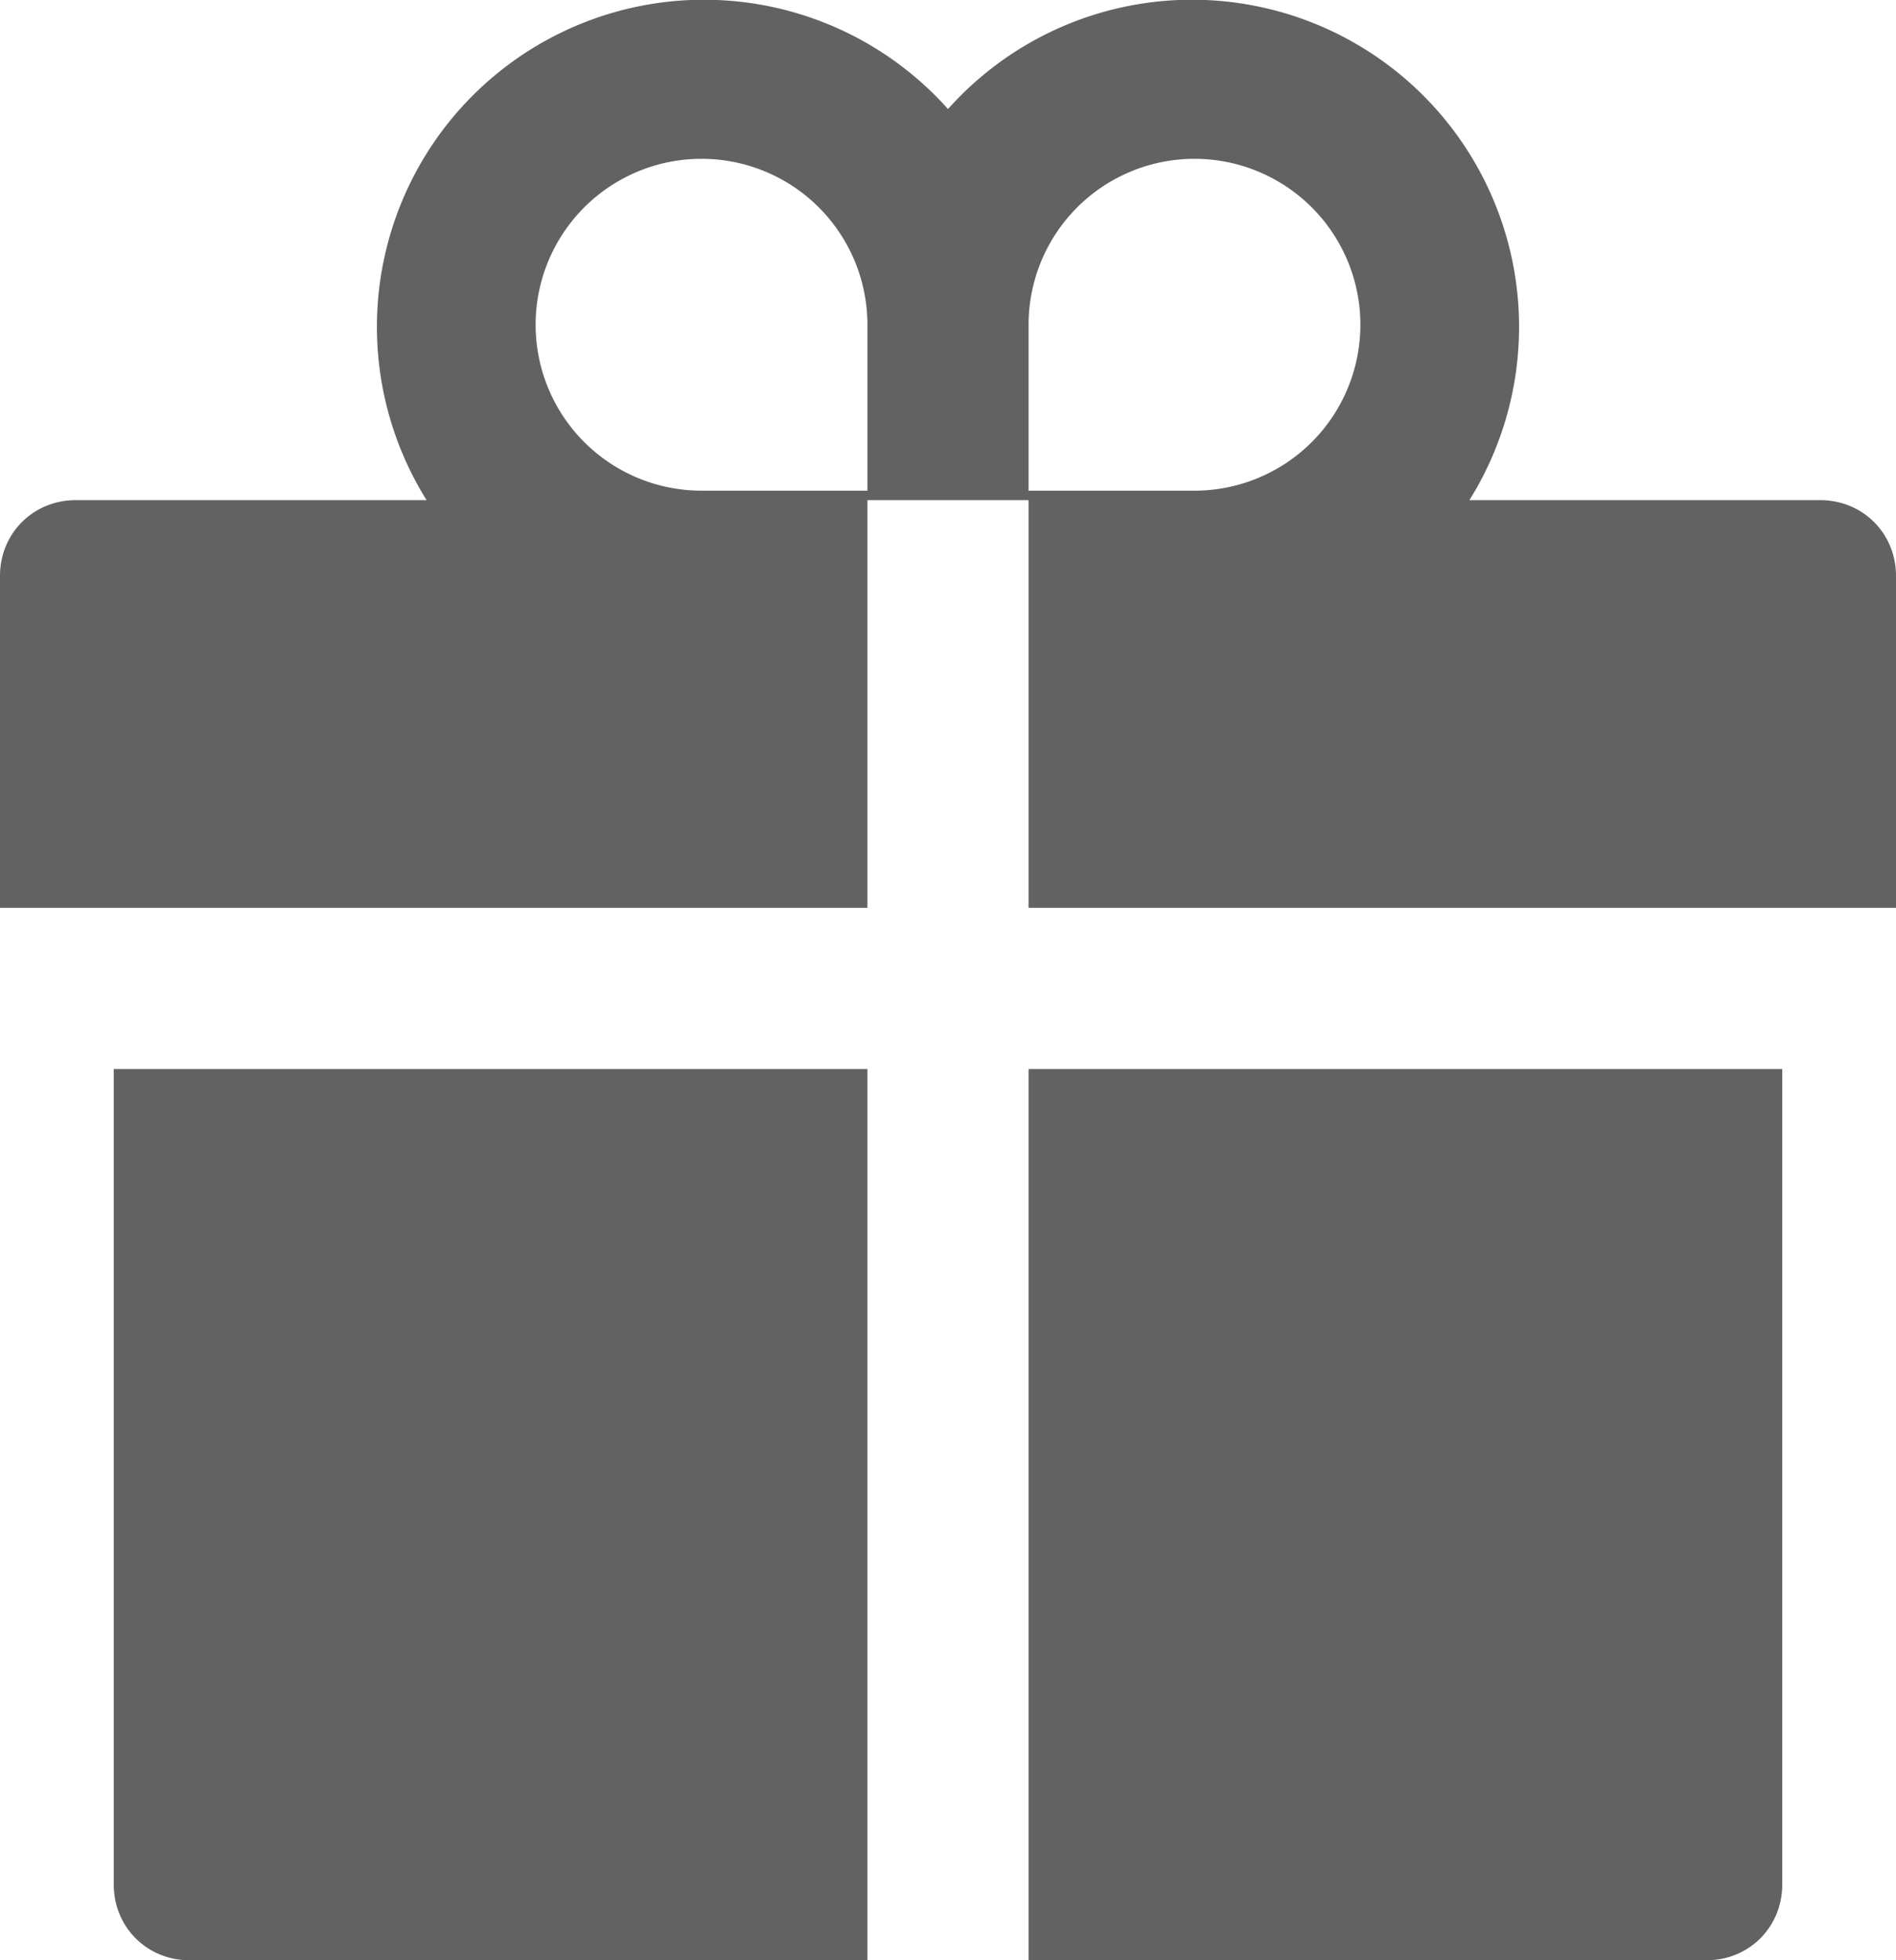
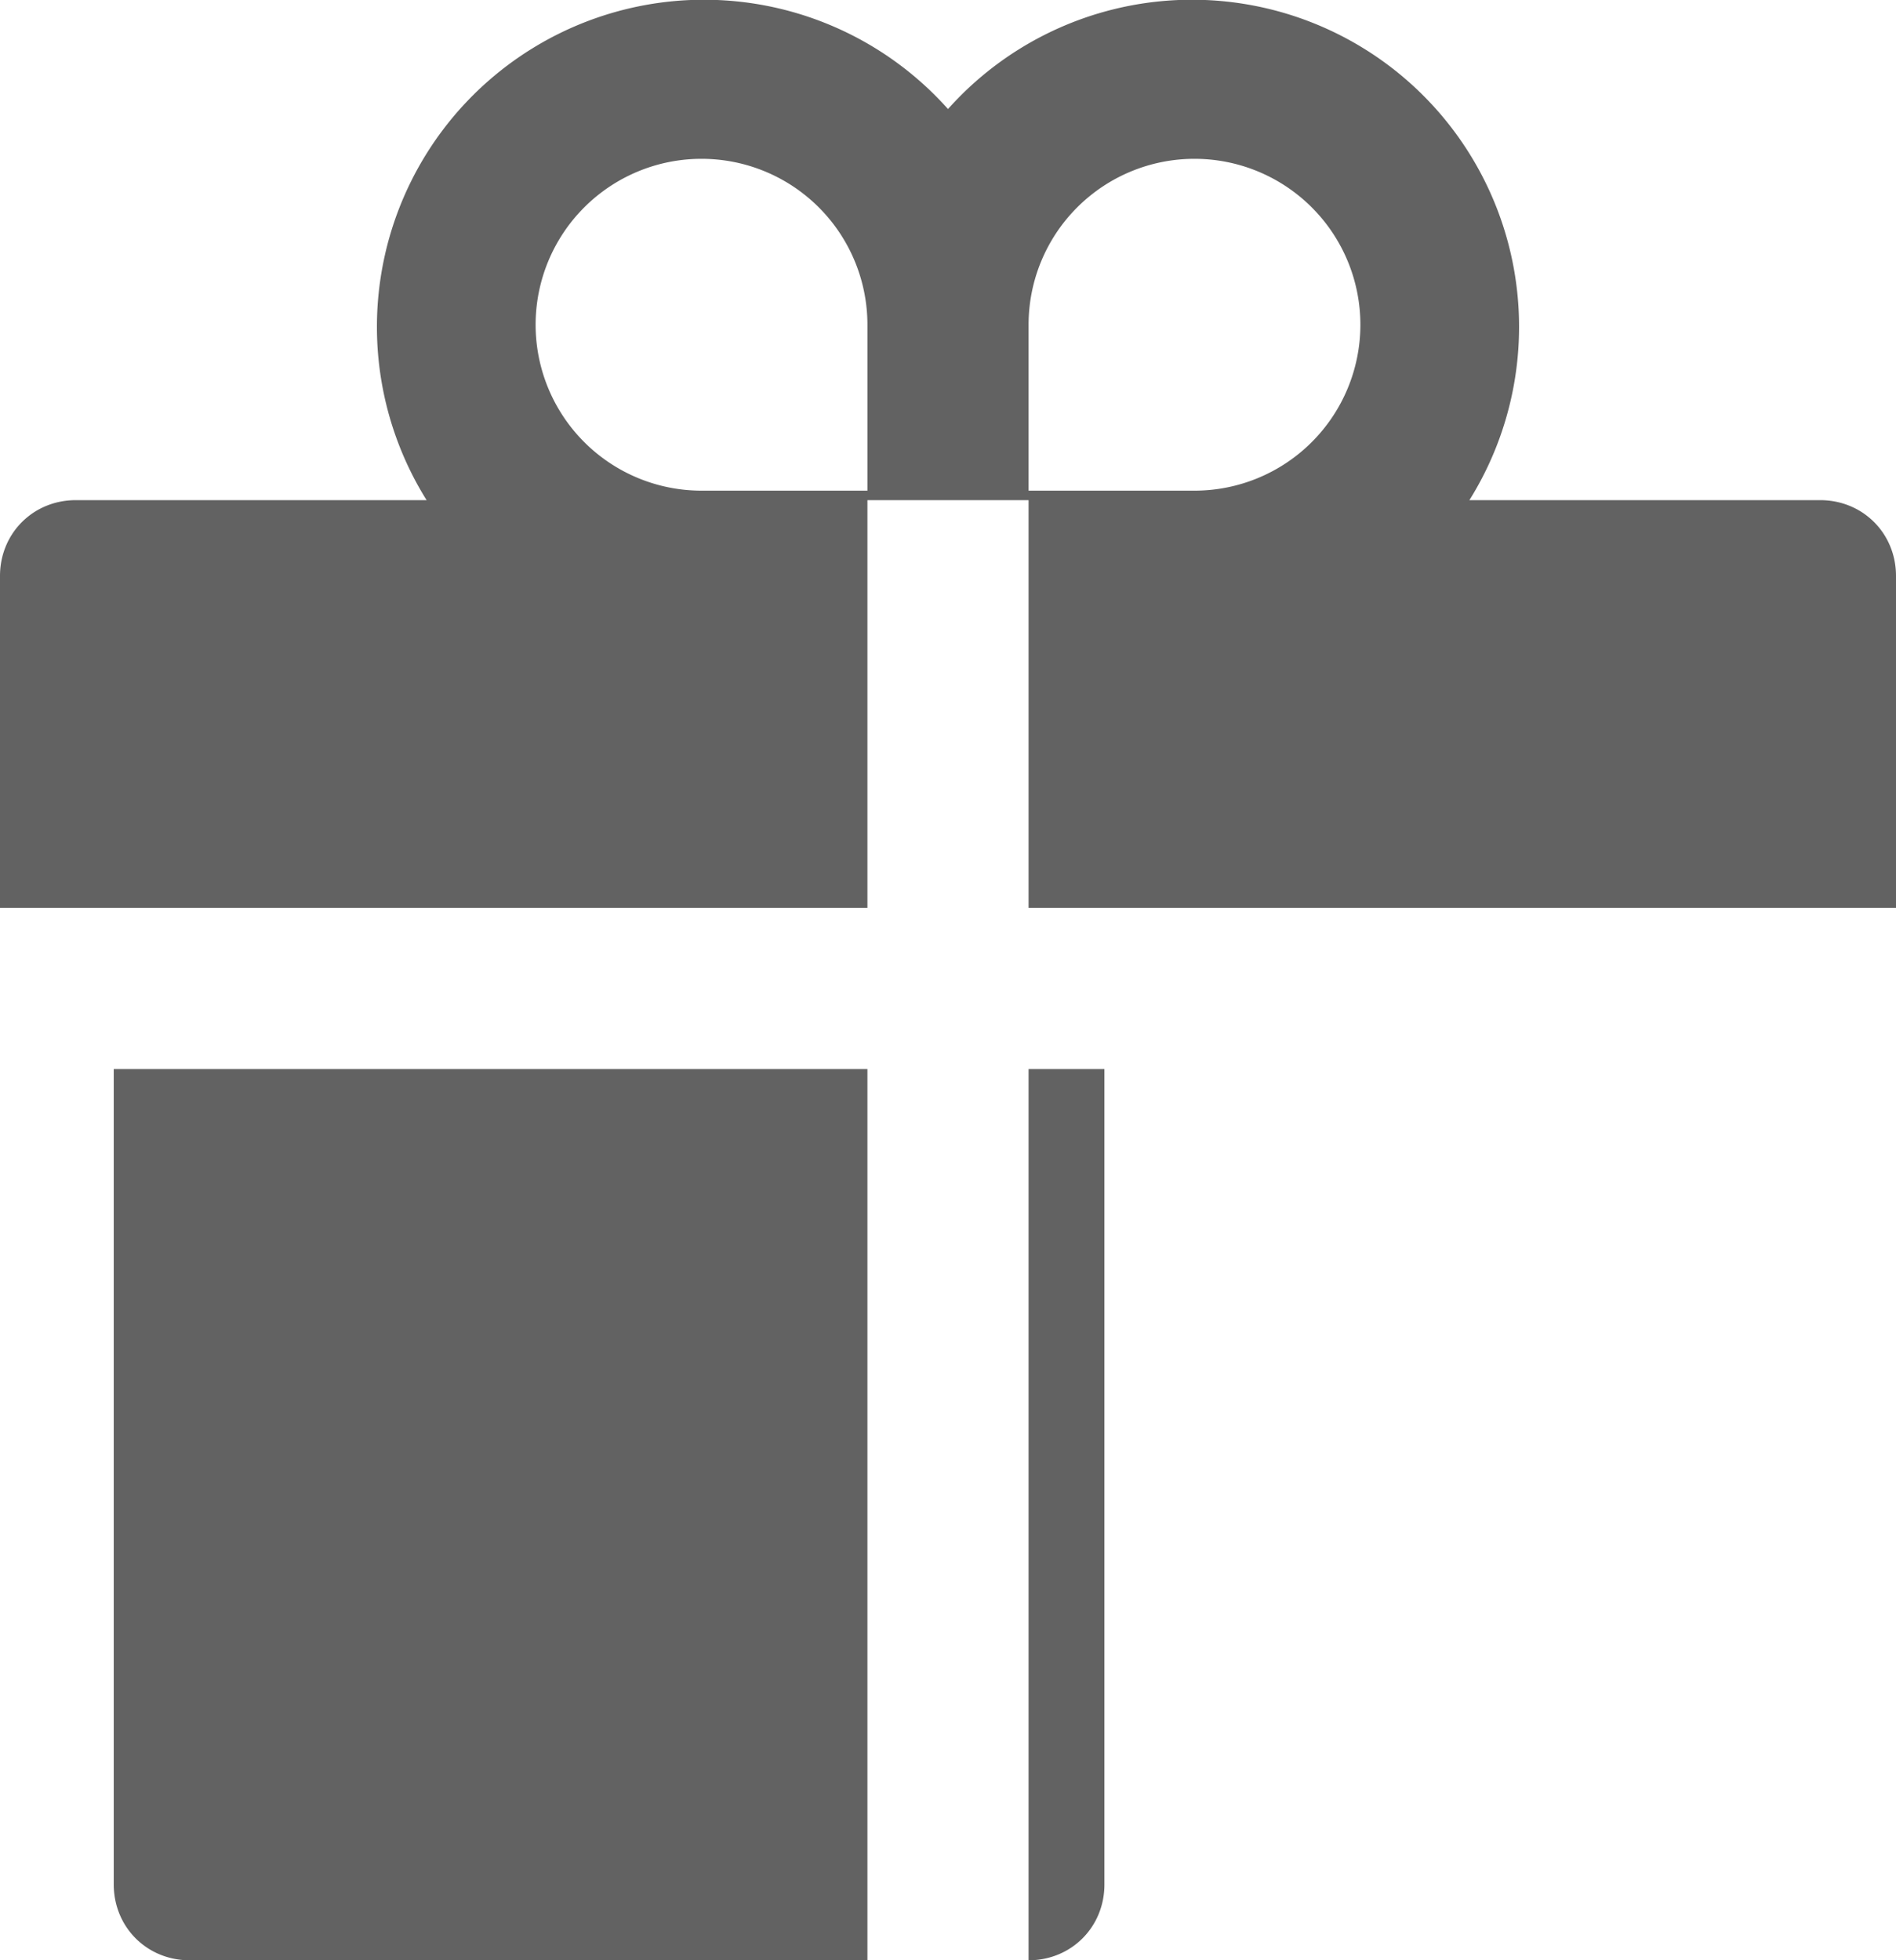
<svg xmlns="http://www.w3.org/2000/svg" viewBox="0 0 800 827">
-   <path fill="#626262" d="M48 795c0 18 14 32 32 32h286V451H48zm386 32h286c18 0 32-14 32-32V451H434zm334-616H620A138 138 0 00400 46a138 138 0 00-220 165H32c-18 0-32 14-32 32v140h366V211h68v172h366V243c0-18-14-32-32-32zm-402-4h-70a70 70 0 1170-70zm138 0h-70v-70a70 70 0 1170 70z" />
+   <path fill="#626262" d="M48 795c0 18 14 32 32 32h286V451H48zm386 32c18 0 32-14 32-32V451H434zm334-616H620A138 138 0 00400 46a138 138 0 00-220 165H32c-18 0-32 14-32 32v140h366V211h68v172h366V243c0-18-14-32-32-32zm-402-4h-70a70 70 0 1170-70zm138 0h-70v-70a70 70 0 1170 70z" />
</svg>